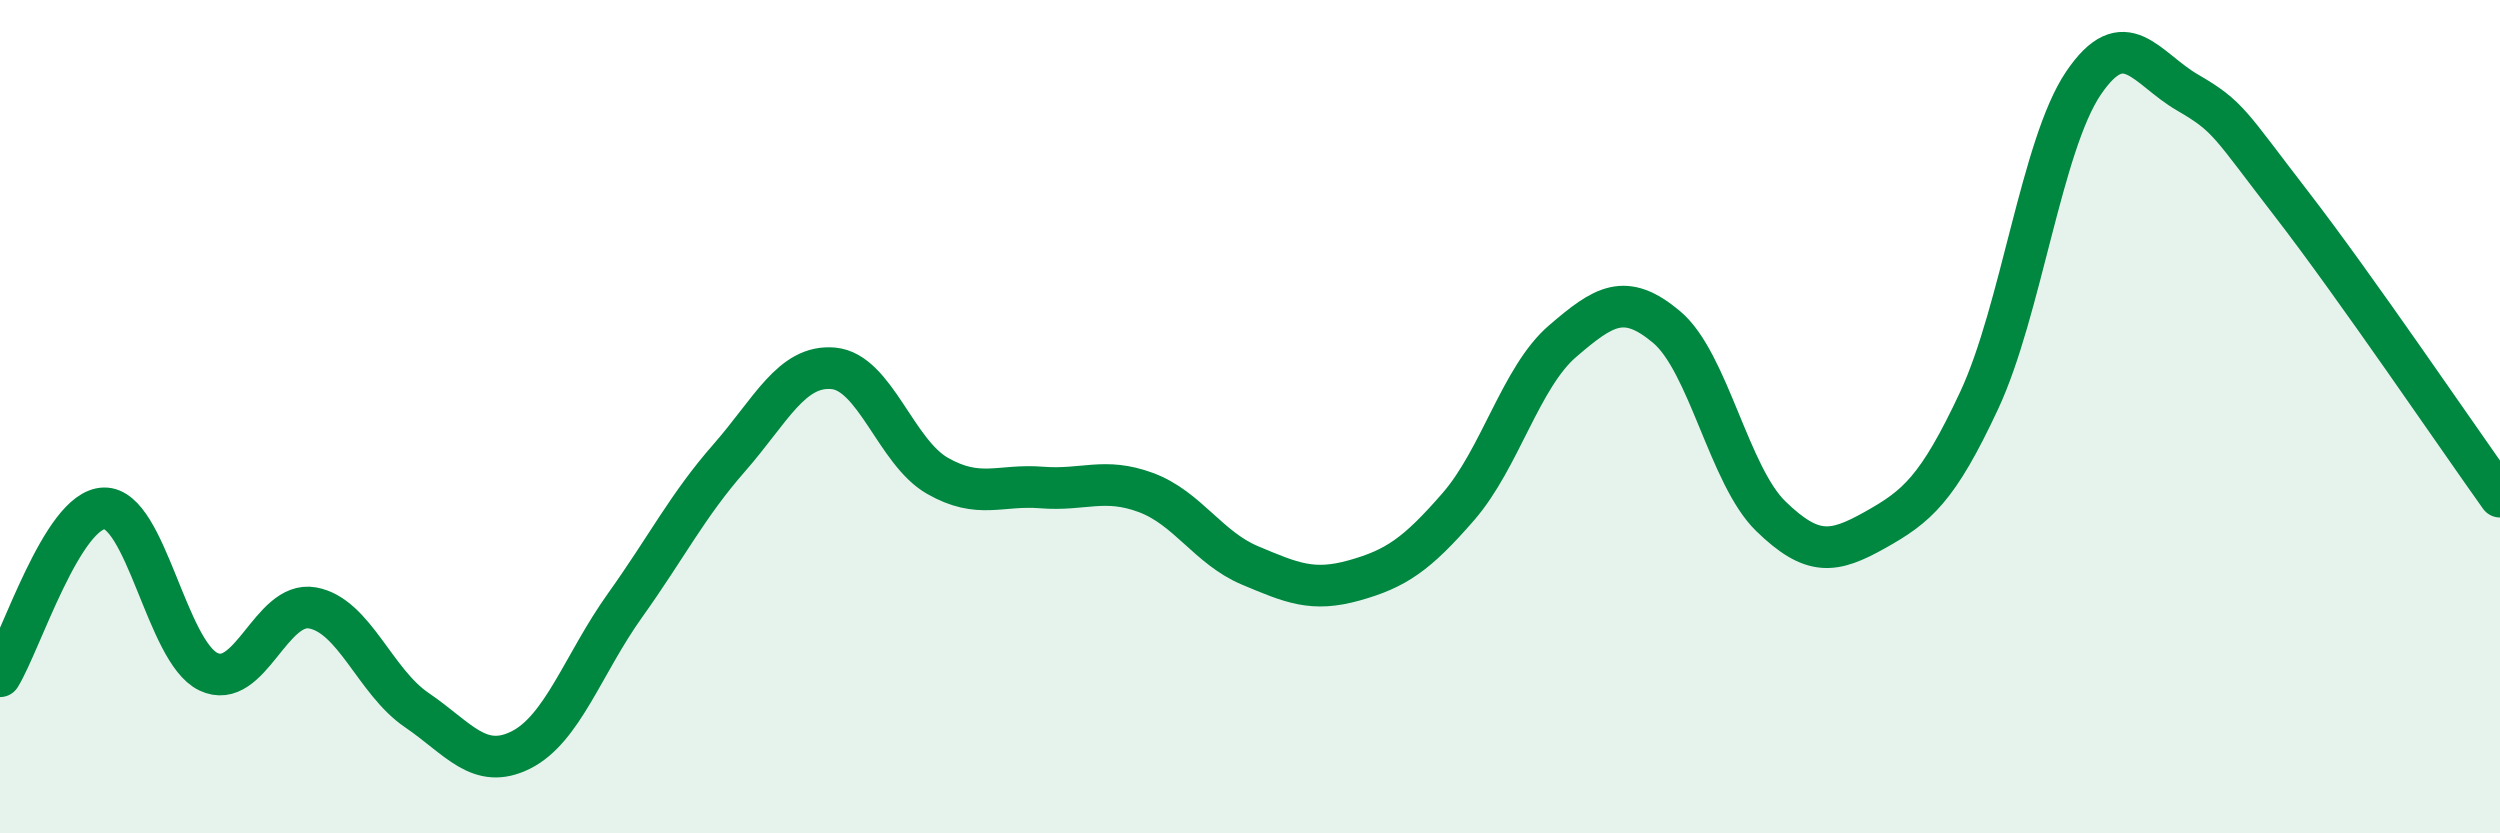
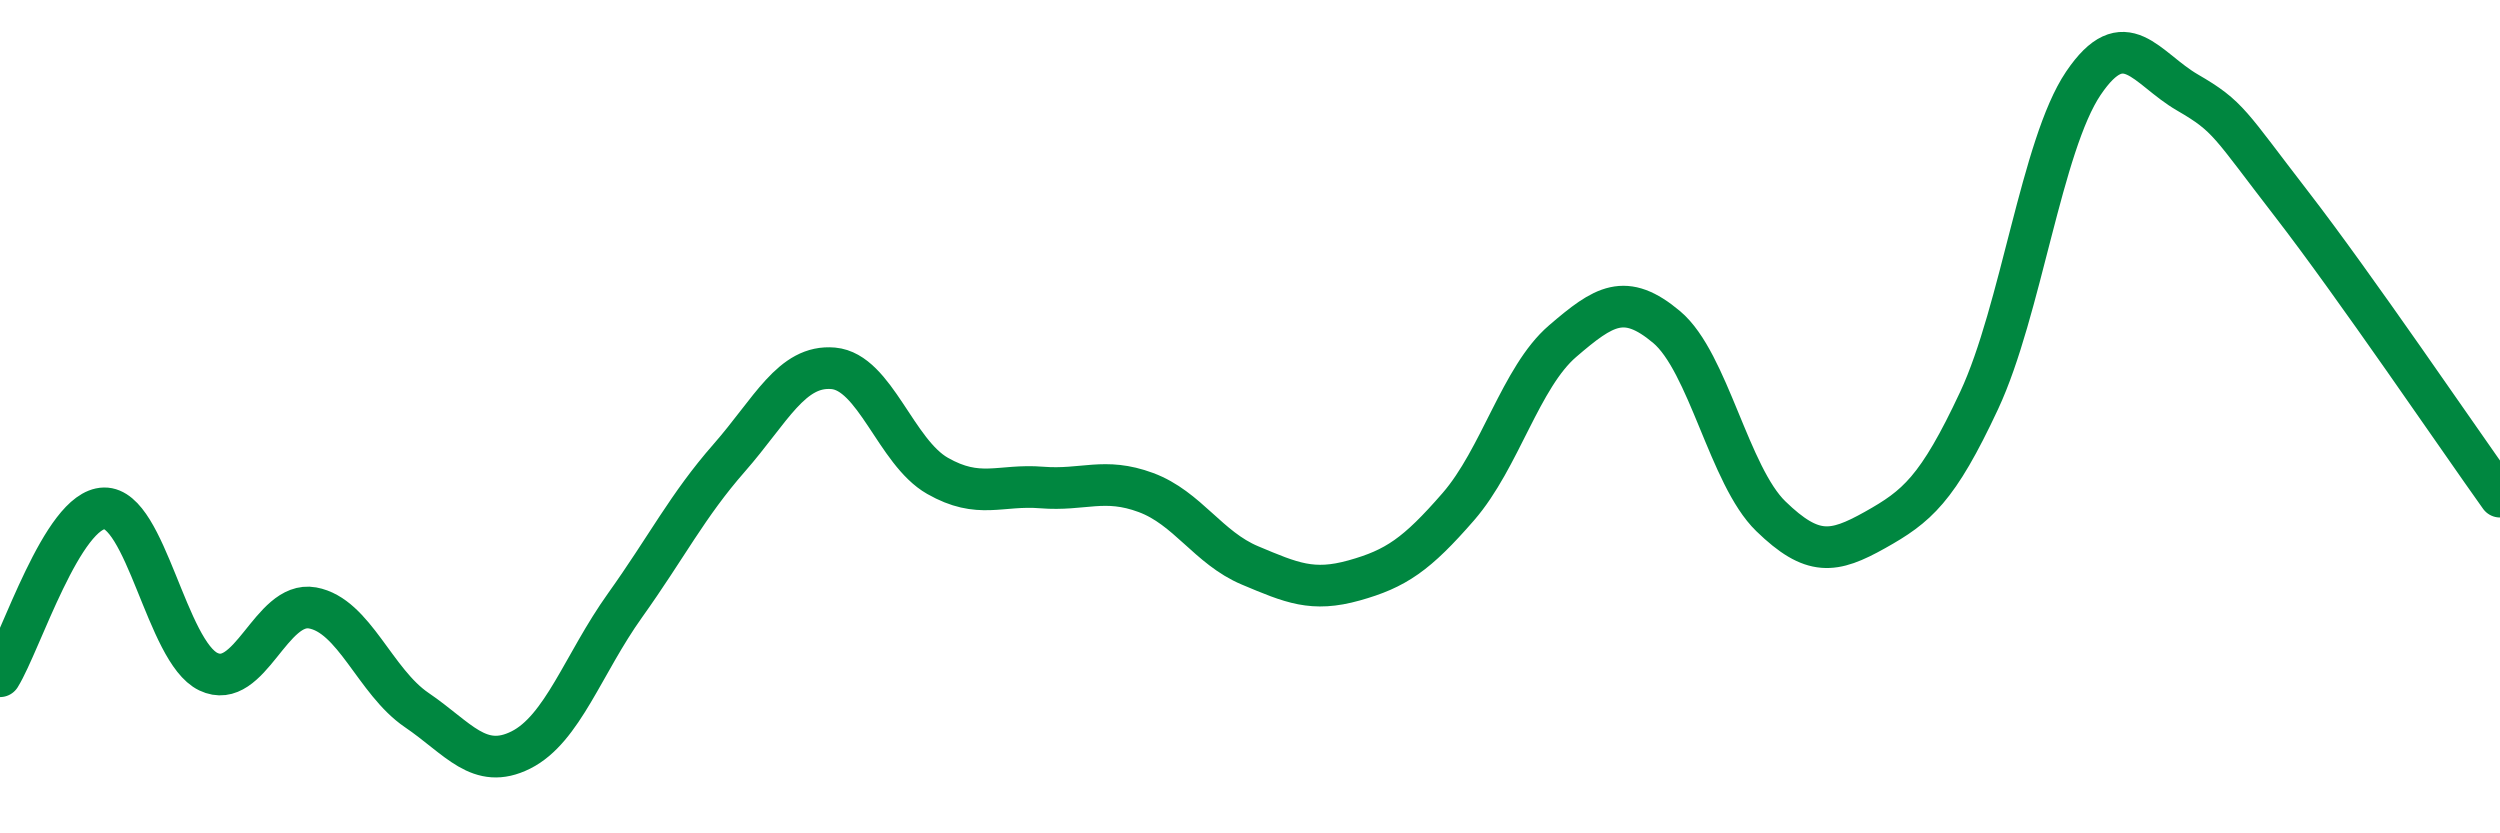
<svg xmlns="http://www.w3.org/2000/svg" width="60" height="20" viewBox="0 0 60 20">
-   <path d="M 0,16.23 C 0.5,15.42 1.5,12.22 2.5,12.2 C 3.5,12.18 4,15.64 5,16.12 C 6,16.6 6.5,14.41 7.5,14.59 C 8.5,14.77 9,16.36 10,17.04 C 11,17.72 11.5,18.5 12.5,18 C 13.5,17.5 14,15.93 15,14.53 C 16,13.13 16.5,12.13 17.5,10.99 C 18.5,9.85 19,8.75 20,8.84 C 21,8.93 21.5,10.85 22.5,11.42 C 23.5,11.99 24,11.62 25,11.7 C 26,11.78 26.5,11.45 27.5,11.82 C 28.5,12.19 29,13.15 30,13.57 C 31,13.99 31.5,14.21 32.5,13.93 C 33.5,13.65 34,13.31 35,12.16 C 36,11.01 36.5,9.05 37.5,8.19 C 38.5,7.33 39,7.01 40,7.85 C 41,8.69 41.5,11.42 42.5,12.39 C 43.5,13.36 44,13.28 45,12.72 C 46,12.16 46.5,11.75 47.5,9.61 C 48.5,7.47 49,3.48 50,2 C 51,0.52 51.5,1.64 52.5,2.22 C 53.5,2.8 53.5,2.96 55,4.9 C 56.5,6.84 59,10.52 60,11.92L60 20L0 20Z" fill="#008740" opacity="0.1" stroke-linecap="round" stroke-linejoin="round" />
  <path d="M 0,16.23 C 0.5,15.42 1.5,12.22 2.5,12.2 C 3.5,12.18 4,15.64 5,16.12 C 6,16.6 6.5,14.41 7.5,14.59 C 8.5,14.77 9,16.36 10,17.04 C 11,17.72 11.5,18.5 12.5,18 C 13.5,17.5 14,15.93 15,14.53 C 16,13.13 16.5,12.13 17.5,10.99 C 18.5,9.85 19,8.75 20,8.84 C 21,8.93 21.5,10.85 22.5,11.42 C 23.5,11.99 24,11.62 25,11.7 C 26,11.78 26.5,11.45 27.5,11.82 C 28.5,12.19 29,13.15 30,13.57 C 31,13.99 31.5,14.21 32.5,13.93 C 33.5,13.65 34,13.31 35,12.16 C 36,11.01 36.5,9.05 37.5,8.19 C 38.5,7.33 39,7.01 40,7.85 C 41,8.69 41.5,11.42 42.5,12.39 C 43.5,13.36 44,13.28 45,12.72 C 46,12.16 46.5,11.75 47.5,9.61 C 48.5,7.47 49,3.48 50,2 C 51,0.52 51.5,1.64 52.5,2.22 C 53.5,2.8 53.5,2.96 55,4.9 C 56.5,6.84 59,10.52 60,11.92" stroke="#008740" stroke-width="1" fill="none" stroke-linecap="round" stroke-linejoin="round" />
</svg>